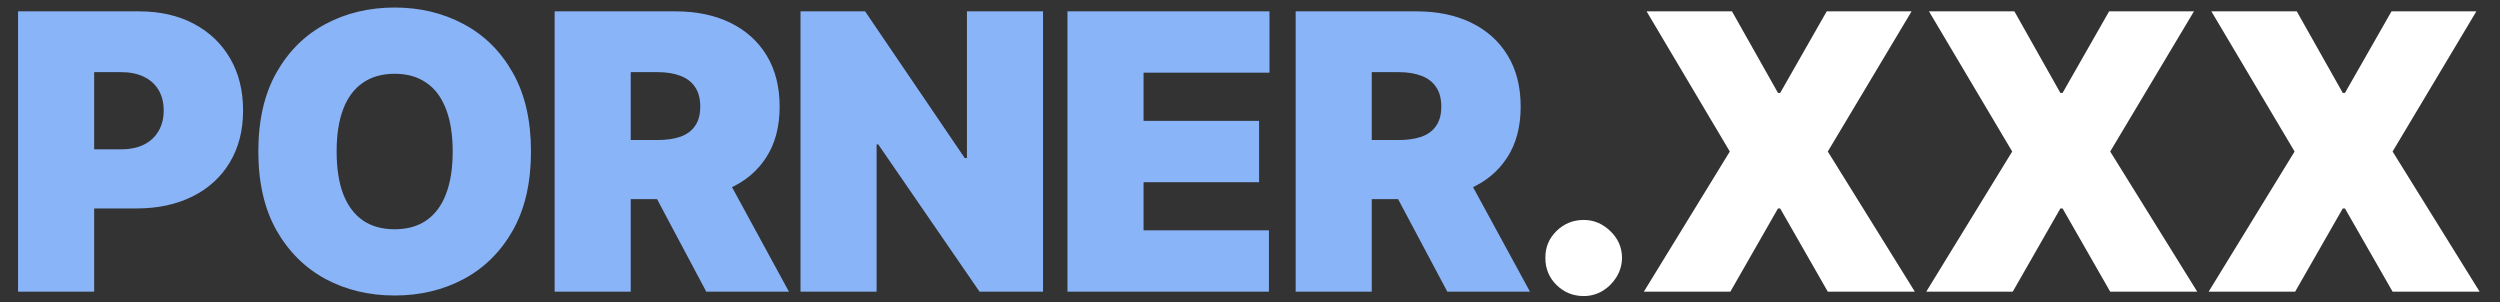
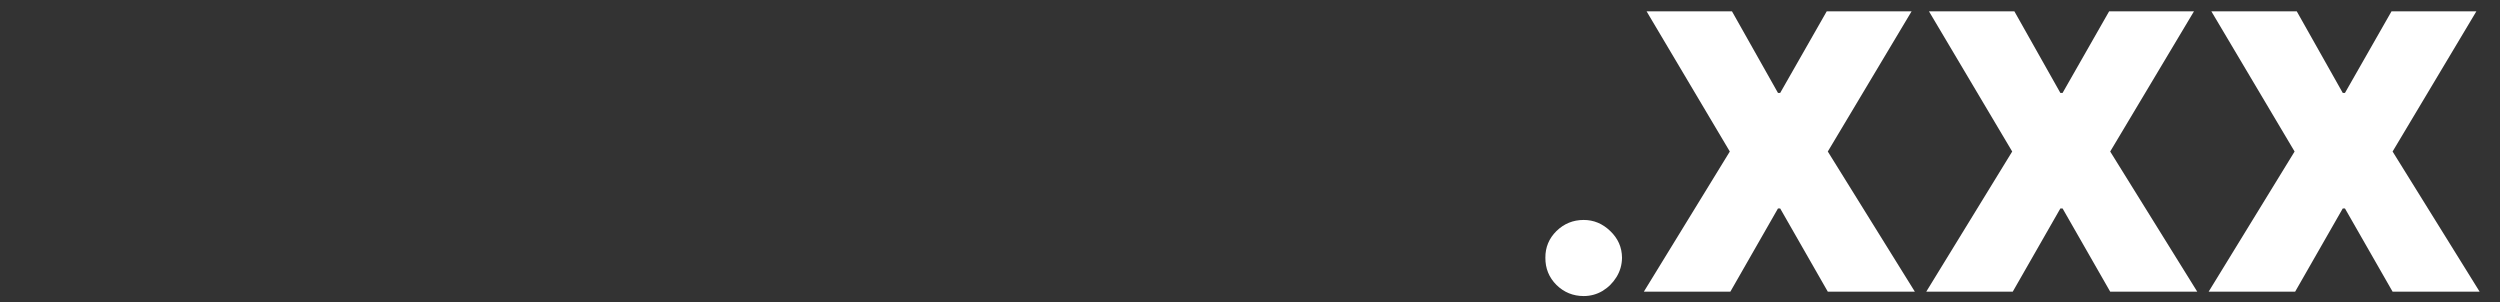
<svg xmlns="http://www.w3.org/2000/svg" width="240" height="29" viewBox="0 0 240 29" fill="none">
  <rect x="0" y="0" width="240" height="29" fill="#333333" stroke="none" />
-   <path d="M1.734 28V1.091H13.349C15.347 1.091 17.094 1.485 18.592 2.273C20.09 3.062 21.255 4.17 22.087 5.598C22.919 7.025 23.335 8.694 23.335 10.604C23.335 12.531 22.906 14.2 22.048 15.61C21.198 17.02 20.002 18.106 18.461 18.868C16.928 19.63 15.136 20.011 13.087 20.011H6.149V14.335H11.615C12.473 14.335 13.205 14.186 13.809 13.889C14.422 13.582 14.891 13.148 15.215 12.588C15.548 12.027 15.714 11.366 15.714 10.604C15.714 9.833 15.548 9.176 15.215 8.633C14.891 8.081 14.422 7.661 13.809 7.371C13.205 7.074 12.473 6.925 11.615 6.925H9.04V28H1.734ZM50.974 14.546C50.974 17.541 50.391 20.068 49.226 22.127C48.061 24.177 46.489 25.731 44.509 26.791C42.53 27.842 40.322 28.368 37.887 28.368C35.434 28.368 33.218 27.838 31.239 26.778C29.268 25.709 27.7 24.15 26.535 22.101C25.379 20.042 24.8 17.524 24.8 14.546C24.8 11.55 25.379 9.027 26.535 6.977C27.7 4.919 29.268 3.364 31.239 2.313C33.218 1.253 35.434 0.723 37.887 0.723C40.322 0.723 42.53 1.253 44.509 2.313C46.489 3.364 48.061 4.919 49.226 6.977C50.391 9.027 50.974 11.55 50.974 14.546ZM43.458 14.546C43.458 12.934 43.244 11.576 42.814 10.472C42.394 9.36 41.768 8.519 40.935 7.95C40.112 7.371 39.096 7.082 37.887 7.082C36.678 7.082 35.658 7.371 34.826 7.95C34.002 8.519 33.376 9.36 32.947 10.472C32.526 11.576 32.316 12.934 32.316 14.546C32.316 16.157 32.526 17.519 32.947 18.632C33.376 19.735 34.002 20.576 34.826 21.154C35.658 21.724 36.678 22.009 37.887 22.009C39.096 22.009 40.112 21.724 40.935 21.154C41.768 20.576 42.394 19.735 42.814 18.632C43.244 17.519 43.458 16.157 43.458 14.546ZM53.244 28V1.091H64.859C66.856 1.091 68.604 1.454 70.102 2.181C71.599 2.909 72.764 3.955 73.597 5.322C74.429 6.688 74.845 8.326 74.845 10.236C74.845 12.163 74.415 13.788 73.557 15.11C72.707 16.433 71.512 17.432 69.97 18.106C68.437 18.781 66.646 19.118 64.596 19.118H57.659V13.442H63.124C63.983 13.442 64.714 13.337 65.319 13.126C65.932 12.907 66.401 12.561 66.725 12.088C67.058 11.615 67.224 10.998 67.224 10.236C67.224 9.465 67.058 8.839 66.725 8.357C66.401 7.866 65.932 7.507 65.319 7.279C64.714 7.043 63.983 6.925 63.124 6.925H60.549V28H53.244ZM69.011 15.649L75.738 28H67.802L61.233 15.649H69.011ZM100.131 1.091V28H94.035L84.312 13.862H84.154V28H76.849V1.091H83.05L92.616 15.176H92.826V1.091H100.131ZM102.477 28V1.091H121.87V6.977H109.782V11.602H120.872V17.489H109.782V22.114H121.818V28H102.477ZM124.384 28V1.091H135.999C137.996 1.091 139.743 1.454 141.241 2.181C142.739 2.909 143.904 3.955 144.736 5.322C145.568 6.688 145.984 8.326 145.984 10.236C145.984 12.163 145.555 13.788 144.697 15.11C143.847 16.433 142.651 17.432 141.11 18.106C139.577 18.781 137.786 19.118 135.736 19.118H128.798V13.442H134.264C135.123 13.442 135.854 13.337 136.459 13.126C137.072 12.907 137.54 12.561 137.864 12.088C138.197 11.615 138.364 10.998 138.364 10.236C138.364 9.465 138.197 8.839 137.864 8.357C137.54 7.866 137.072 7.507 136.459 7.279C135.854 7.043 135.123 6.925 134.264 6.925H131.689V28H124.384ZM140.151 15.649L146.878 28H138.942L132.372 15.649H140.151Z" fill="#8AB4F8" />
  <path d="M152.035 28.421C151.019 28.421 150.148 28.066 149.421 27.356C148.702 26.638 148.348 25.766 148.356 24.741C148.348 23.743 148.702 22.889 149.421 22.179C150.148 21.47 151.019 21.115 152.035 21.115C152.999 21.115 153.849 21.47 154.584 22.179C155.329 22.889 155.706 23.743 155.714 24.741C155.706 25.425 155.526 26.047 155.176 26.607C154.834 27.159 154.387 27.601 153.835 27.934C153.284 28.258 152.684 28.421 152.035 28.421ZM166.272 1.091L170.687 8.922H170.897L175.364 1.091H183.511L175.469 14.546L183.826 28H175.469L170.897 20.011H170.687L166.114 28H157.81L166.062 14.546L158.073 1.091H166.272ZM193.382 1.091L197.796 8.922H198.007L202.474 1.091H210.62L202.579 14.546L210.936 28H202.579L198.007 20.011H197.796L193.224 28H184.92L193.171 14.546L185.183 1.091H193.382ZM220.491 1.091L224.906 8.922H225.116L229.584 1.091H237.73L229.689 14.546L238.045 28H229.689L225.116 20.011H224.906L220.334 28H212.03L220.281 14.546L212.292 1.091H220.491Z" fill="white" />
</svg>